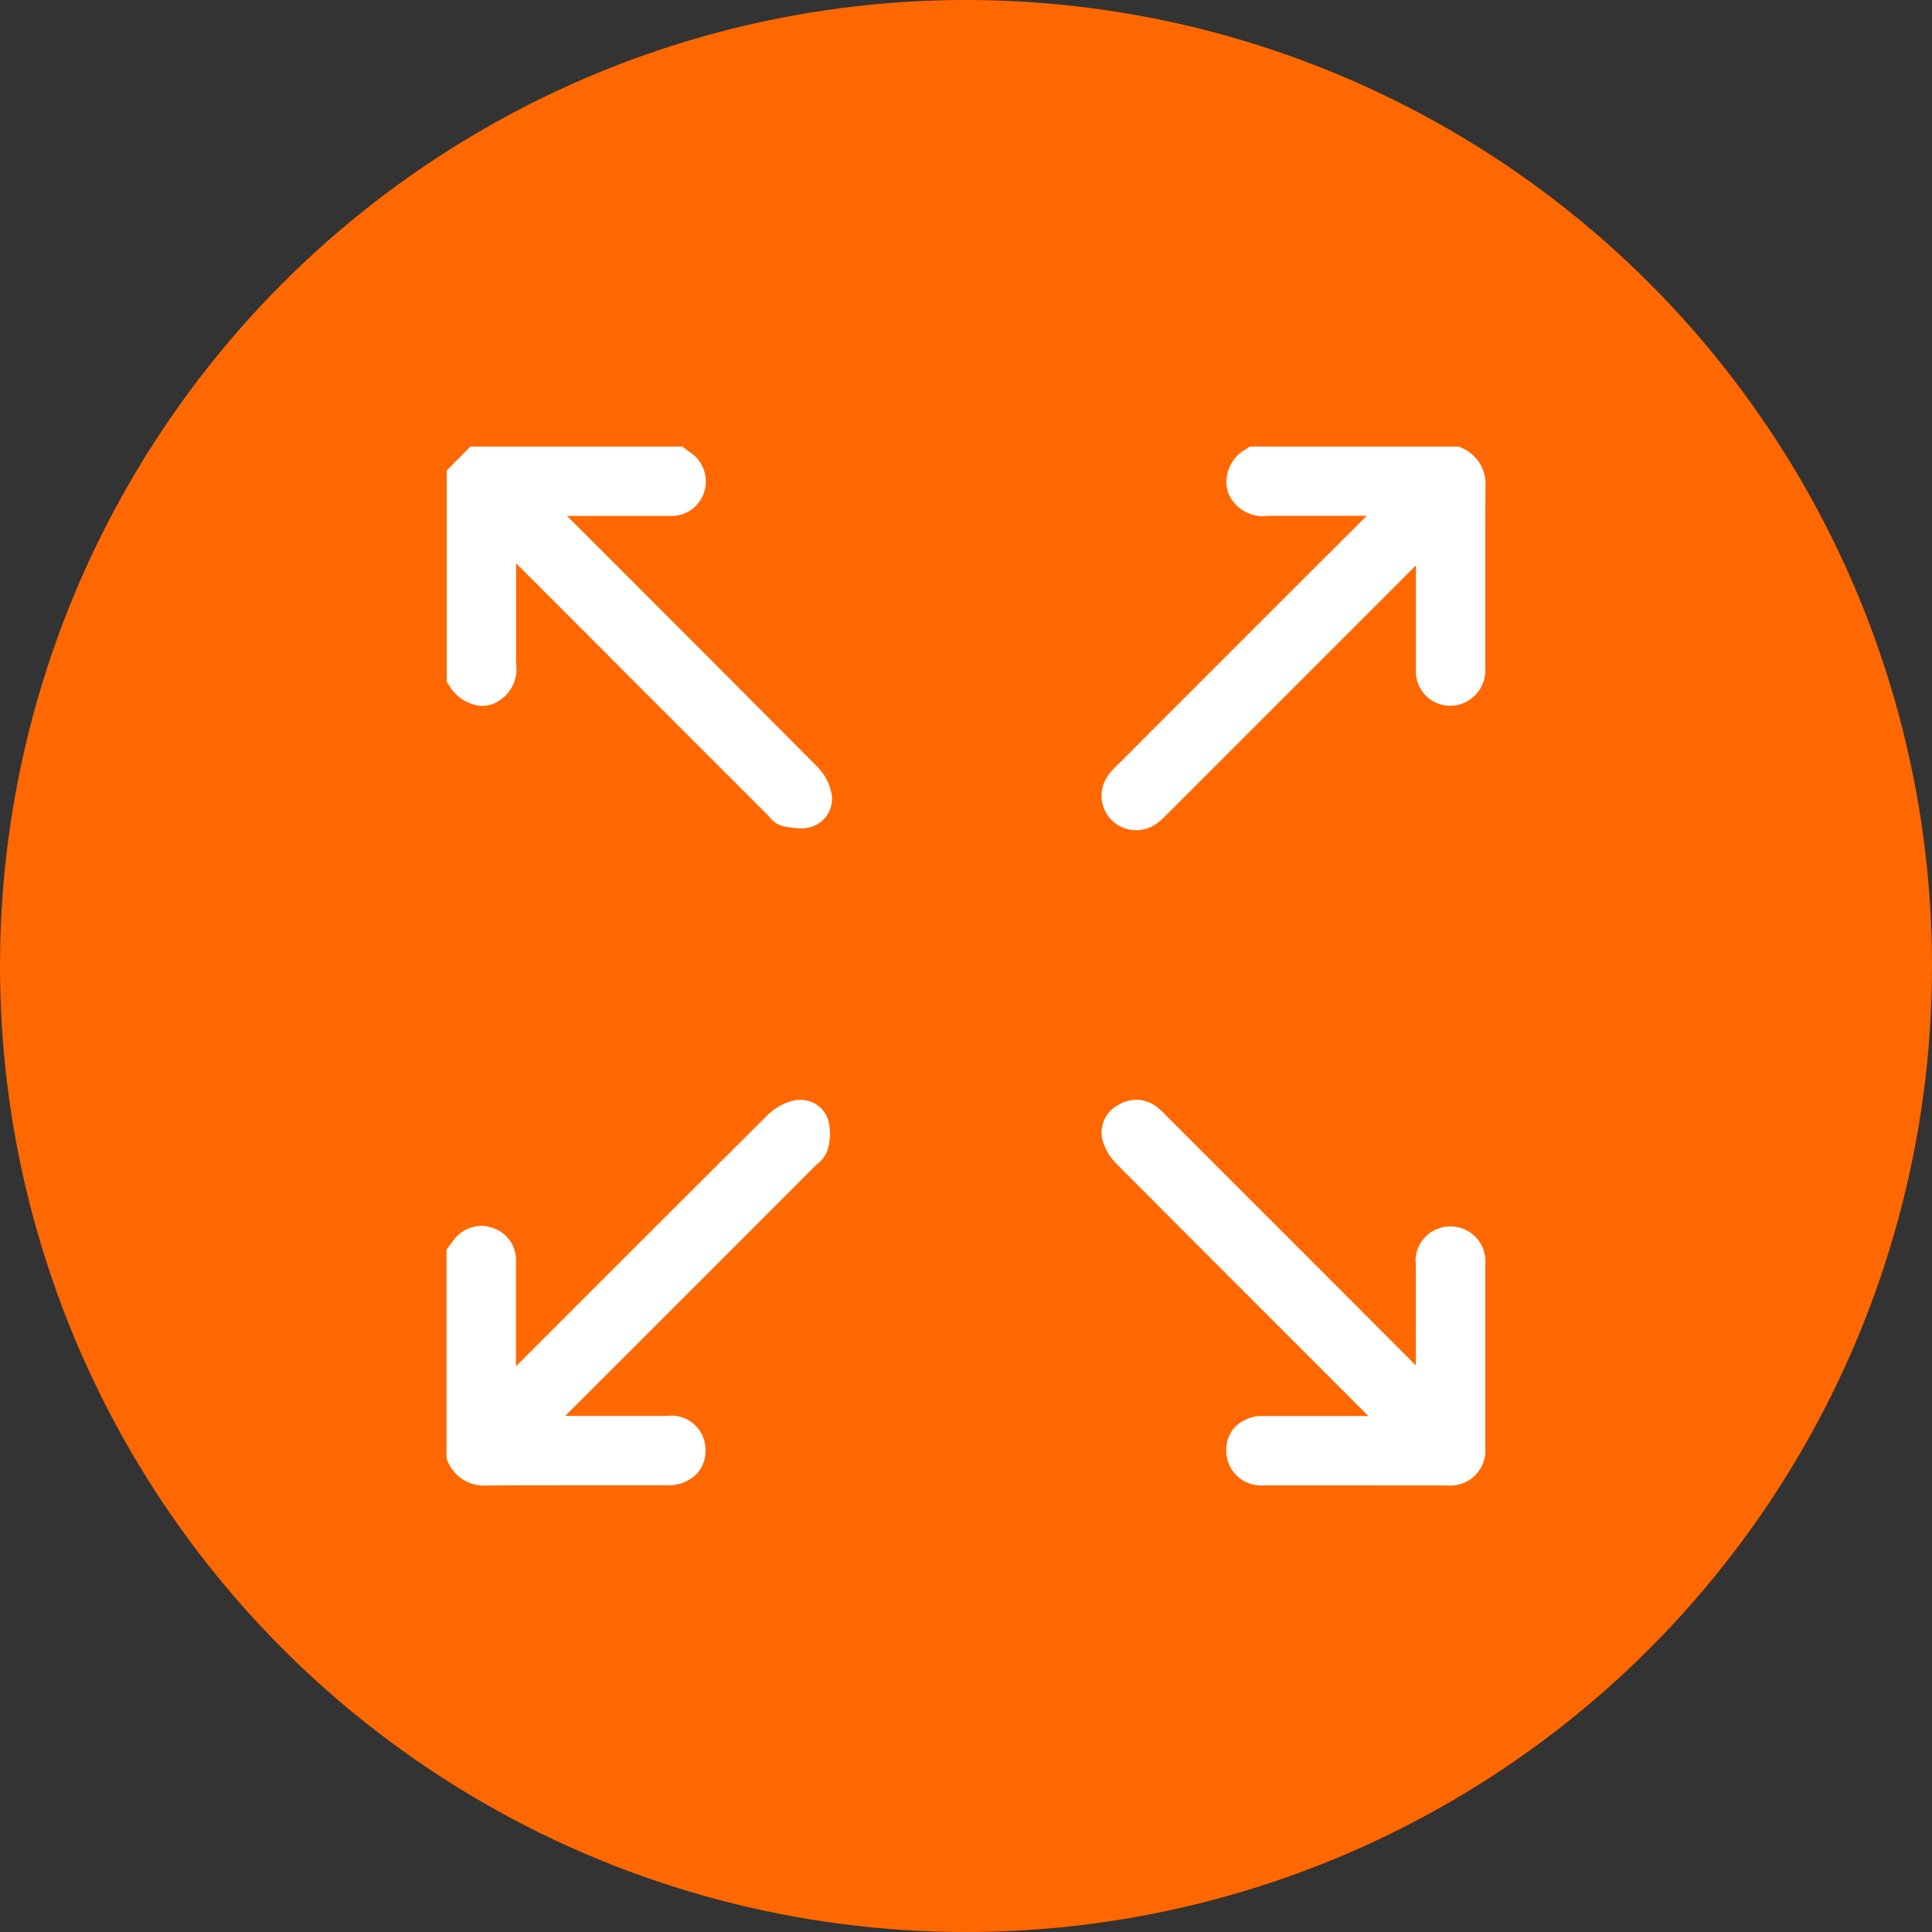
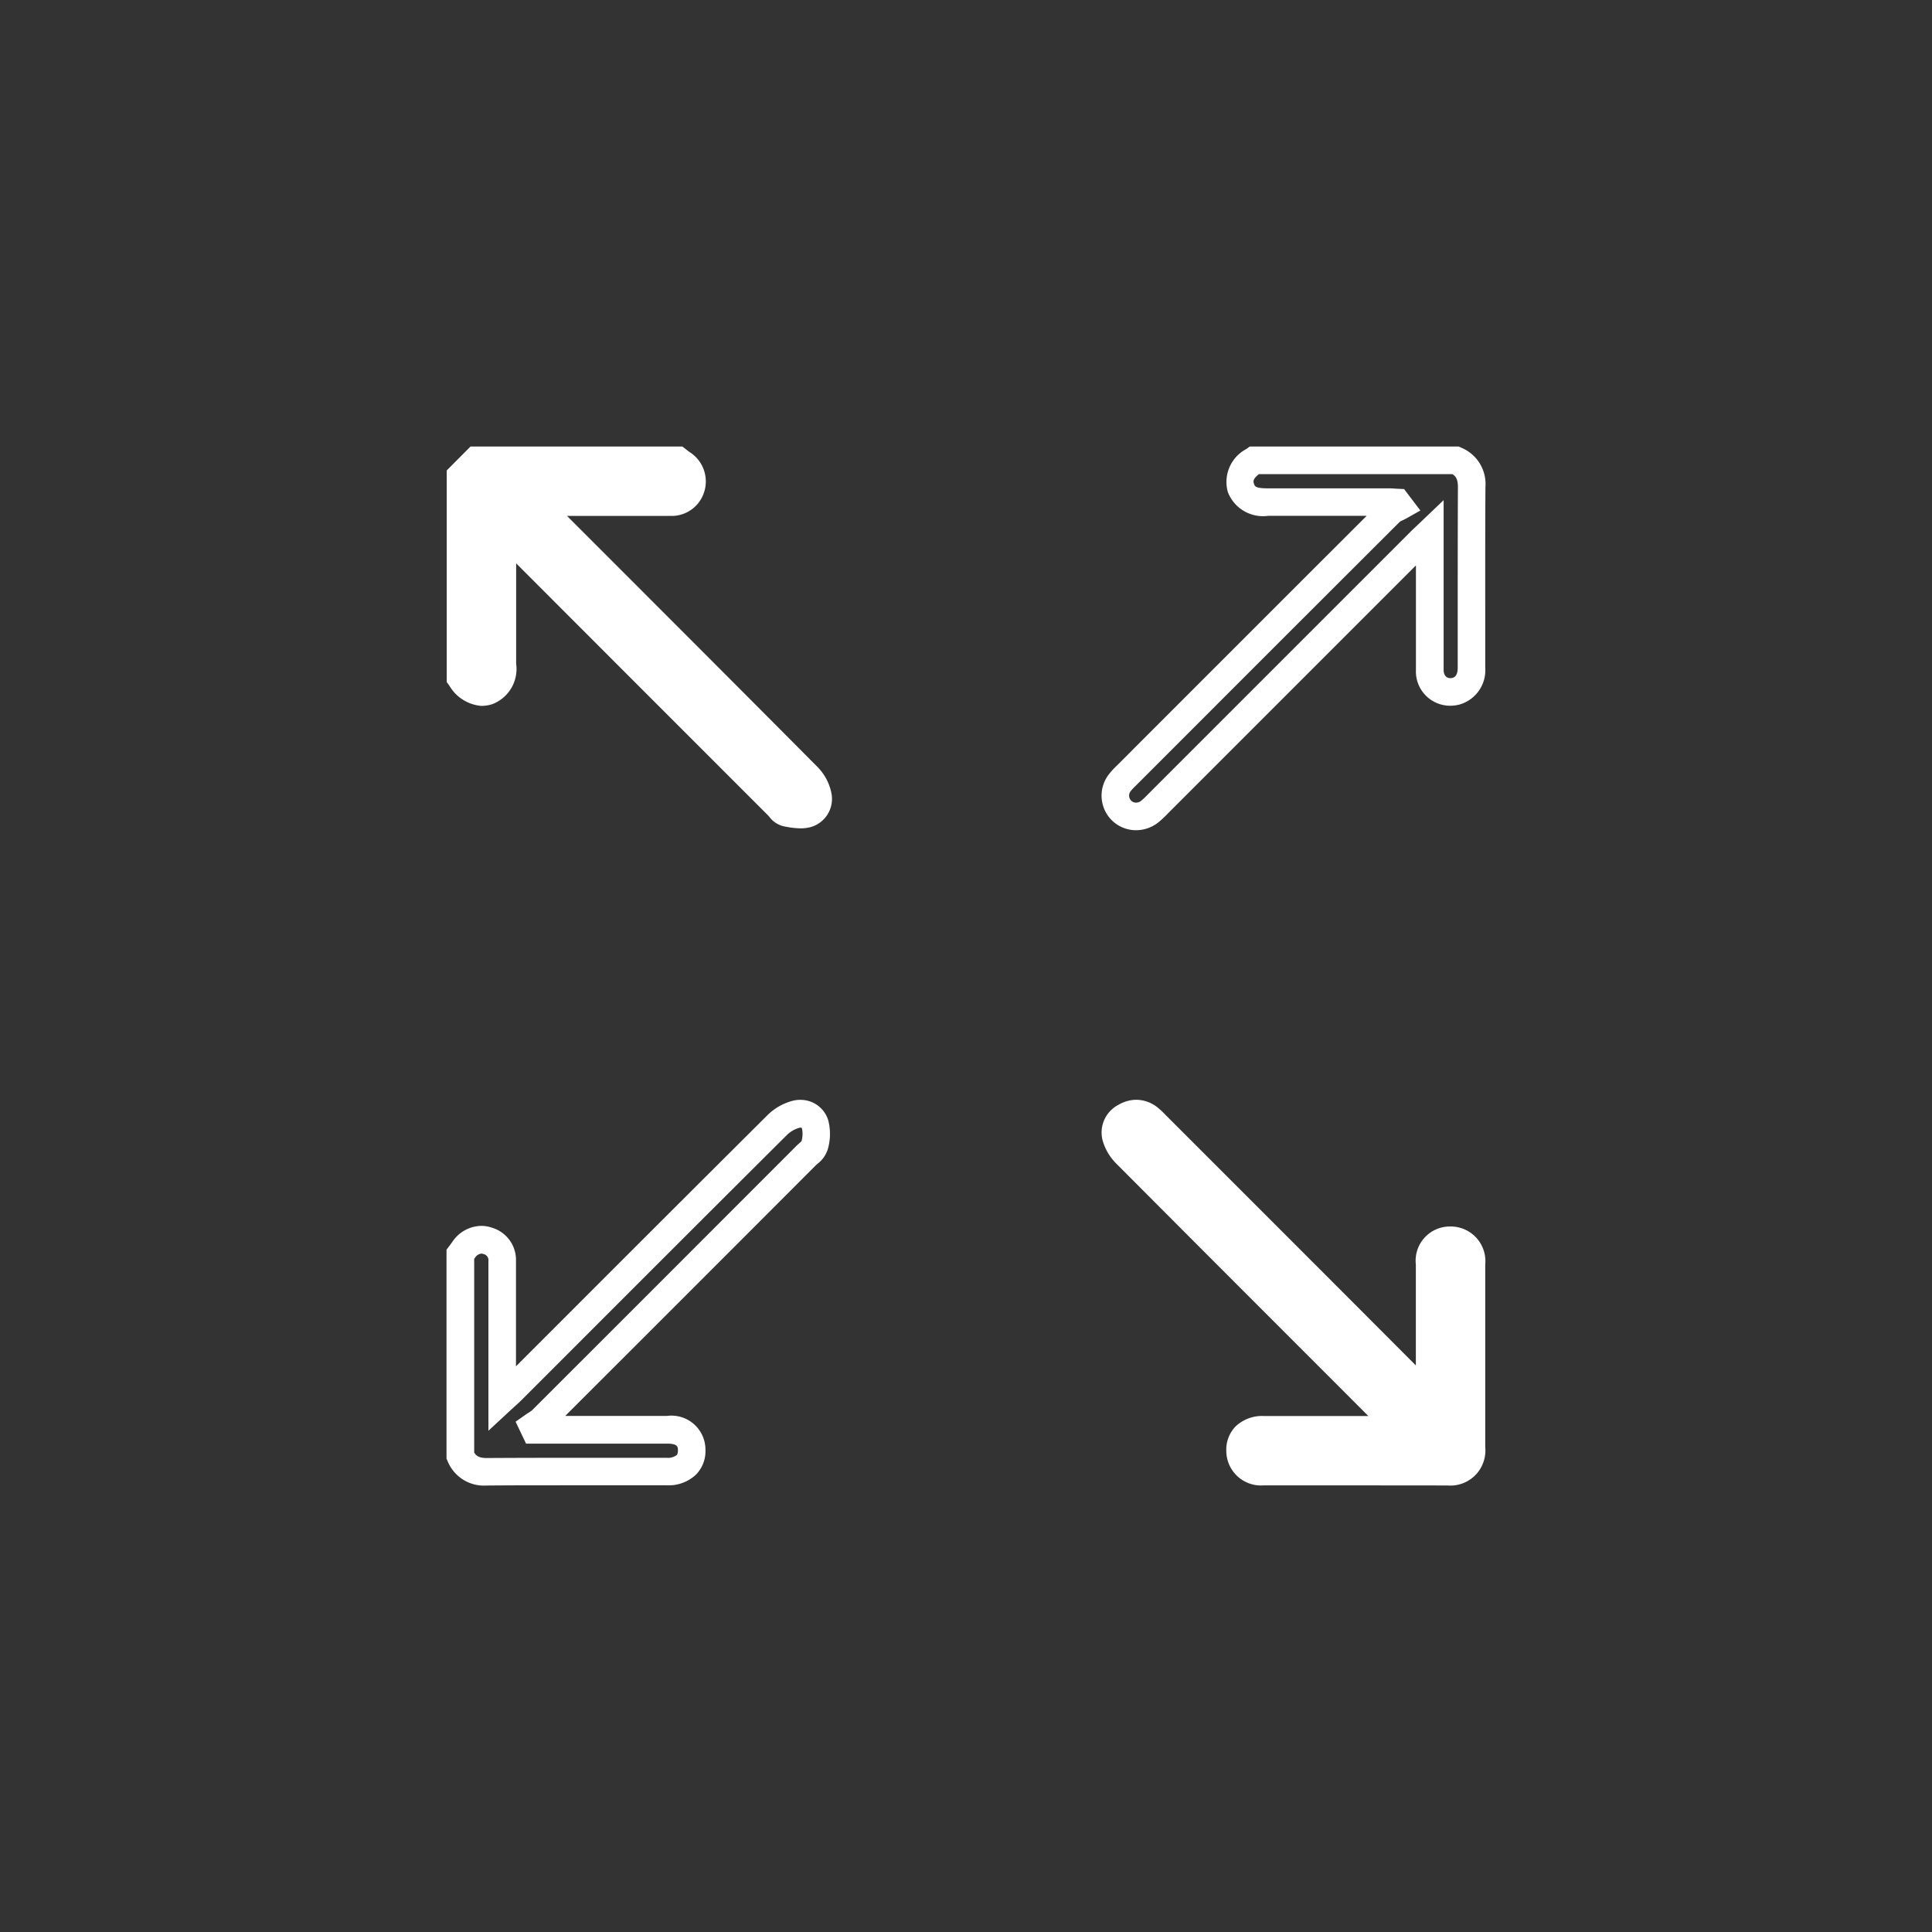
<svg xmlns="http://www.w3.org/2000/svg" width="70" height="70" viewBox="0 0 70 70">
  <rect x="0" y="0" width="70" height="70" fill="#333333" stroke="none" />
  <g id="Grupo_3776" data-name="Grupo 3776" transform="translate(-119 -4008)">
-     <circle id="Elipse_116" data-name="Elipse 116" cx="35" cy="35" r="35" transform="translate(119 4008)" fill="#ff6800" />
    <g id="Grupo_357" data-name="Grupo 357" transform="translate(9001.264 9665.672)">
-       <path id="Trazado_580" data-name="Trazado 580" d="M-8865.581-5305.653c.041-.056.084-.111.124-.168a.742.742,0,0,1,.875-.314.719.719,0,0,1,.516.733q0,2.254,0,4.507v.489c.148-.138.248-.224.341-.316q4.818-4.817,9.642-9.629a1.549,1.549,0,0,1,.691-.379.553.553,0,0,1,.663.368,1.555,1.555,0,0,1-.019.774c-.033.143-.2.257-.321.375q-4.777,4.782-9.559,9.56a2.378,2.378,0,0,1-.32.229l.062.129h4.795c.572,0,.888.264.893.741s-.33.772-.908.773c-2.17,0-4.339-.007-6.509.006a.933.933,0,0,1-.965-.579Z" transform="translate(0 -306.574)" fill="#fff" />
      <path id="Trazado_580_-_Contorno" data-name="Trazado 580 - Contorno" d="M-8853.257-5311.248a1.046,1.046,0,0,1,1,.735,1.978,1.978,0,0,1-.009,1.036,1.068,1.068,0,0,1-.382.548c-.027.025-.055.049-.074.069-3.593,3.6-6.415,6.419-9.062,9.063h3.687a1.233,1.233,0,0,1,1.393,1.236,1.213,1.213,0,0,1-.339.887,1.443,1.443,0,0,1-1.069.391h-3.437c-1.239,0-2.187,0-3.069.008h-.015a1.419,1.419,0,0,1-1.41-.875l-.043-.1v-7.569l.1-.132.046-.062c.024-.033.049-.065.072-.1a1.284,1.284,0,0,1,1.039-.569,1.228,1.228,0,0,1,.413.073,1.218,1.218,0,0,1,.847,1.206q0,1.5,0,3v.809l1.545-1.545c2.483-2.484,5.052-5.053,7.585-7.573a2.036,2.036,0,0,1,.924-.51A1.079,1.079,0,0,1-8853.257-5311.248Zm.033,1.5a.961.961,0,0,0,.017-.462.051.051,0,0,0-.05-.033l-.017,0a1.058,1.058,0,0,0-.458.248c-2.532,2.519-5.1,5.087-7.583,7.571l-2.058,2.058c-.067.068-.136.13-.215.2l-.14.128-.84.779v-3.137q0-1.5,0-3.005a.23.23,0,0,0-.184-.262.239.239,0,0,0-.076-.014.313.313,0,0,0-.225.149l-.03.042v7.015c.078.131.191.2.453.2h.009c.885-.005,1.834-.008,3.075-.008h3.437a.541.541,0,0,0,.358-.094c.013-.013.051-.052.05-.174s0-.245-.393-.246h-5.11l-.379-.794.345-.243c.04-.028.081-.055.123-.082a1.011,1.011,0,0,0,.133-.094c2.791-2.788,5.738-5.735,9.558-9.559.039-.04.079-.075.114-.106S-8853.246-5309.729-8853.224-5309.752Z" transform="translate(0 -306.574)" fill="#fff" />
-       <path id="Trazado_581" data-name="Trazado 581" d="M-8522.265-5640.994a.934.934,0,0,1,.578.965c-.014,2.182,0,4.364-.007,6.546a.8.8,0,0,1-.56.854.746.746,0,0,1-.951-.766c-.006-1.5,0-3.005,0-4.508v-.475c-.16.153-.261.244-.356.34l-9.484,9.485a3.534,3.534,0,0,1-.312.293.769.769,0,0,1-1.012-.044.76.76,0,0,1-.062-1.009,2.8,2.8,0,0,1,.268-.287q4.767-4.769,9.537-9.533a1.526,1.526,0,0,1,.34-.2l-.1-.135c-.113-.005-.227-.015-.34-.015h-4.327c-.592,0-.872-.146-.987-.514s.015-.661.485-1Z" transform="translate(-307.259)" fill="#fff" />
      <path id="Trazado_581_-_Contorno" data-name="Trazado 581 - Contorno" d="M-8529.724-5641.494h7.566l.1.044a1.422,1.422,0,0,1,.873,1.425c-.009,1.473-.008,2.972-.007,4.422q0,1.06,0,2.12a1.291,1.291,0,0,1-.935,1.338,1.324,1.324,0,0,1-.337.043,1.24,1.24,0,0,1-1.239-1.292c0-1.127,0-2.273,0-3.382v-.41l-8.987,8.987-.031.032a3.492,3.492,0,0,1-.326.3,1.3,1.3,0,0,1-.794.275,1.244,1.244,0,0,1-.877-.356,1.258,1.258,0,0,1-.112-1.666,2.667,2.667,0,0,1,.271-.3l.044-.043.838-.839c2.684-2.684,5.452-5.455,8.19-8.187h-3.567a1.364,1.364,0,0,1-1.465-.864,1.351,1.351,0,0,1,.67-1.556Zm7.34,1h-7.009c-.229.188-.206.261-.177.352s.051.164.51.164h4.327c.094,0,.183,0,.268.01l.1.005.233.011.59.777-.5.282c-.053.03-.1.053-.147.074s-.074.035-.092.046c-2.9,2.893-5.845,5.838-8.691,8.687l-.887.887a1.88,1.88,0,0,0-.174.186.26.26,0,0,0,.014.352.246.246,0,0,0,.176.07.291.291,0,0,0,.178-.062,2.947,2.947,0,0,0,.232-.218l.033-.034,9.39-9.39.1-.1c.065-.066.131-.127.214-.206l.151-.143.845-.807v2.77c0,1.108,0,2.253,0,3.379,0,.183.092.3.239.3a.373.373,0,0,0,.087-.011c.122-.032.185-.157.185-.372q0-1.058,0-2.118c0-1.452,0-2.953.007-4.43C-8522.185-5640.3-8522.251-5640.414-8522.384-5640.494Z" transform="translate(-307.259)" fill="#fff" />
      <path id="Trazado_582" data-name="Trazado 582" d="M-8857.712-5640.994c.046.035.091.072.139.1a.761.761,0,0,1,.345.9.74.74,0,0,1-.771.513q-2.218,0-4.435,0h-.476c.15.16.239.261.334.356q4.8,4.805,9.6,9.618a1.383,1.383,0,0,1,.341.668.555.555,0,0,1-.394.647,1.764,1.764,0,0,1-.773-.043c-.109-.023-.2-.164-.29-.256q-4.8-4.8-9.606-9.612a2.542,2.542,0,0,1-.247-.34l-.122.079v4.737c0,.593-.146.873-.514.988s-.663-.017-1-.485v-7.3l.572-.573Z" fill="#fff" />
      <path id="Trazado_582_-_Contorno" data-name="Trazado 582 - Contorno" d="M-8865.216-5641.494h7.674l.176.136c.028.021.055.042.078.059a1.259,1.259,0,0,1,.536,1.458,1.236,1.236,0,0,1-1.247.861l-2.222,0h-1.5l1.023,1.024c2.651,2.651,5.393,5.393,8.081,8.1a1.879,1.879,0,0,1,.477.922,1.061,1.061,0,0,1-.753,1.229,1.4,1.4,0,0,1-.37.046,3.216,3.216,0,0,1-.634-.082.9.9,0,0,1-.492-.335c-.02-.022-.038-.044-.051-.057-2.992-2.992-6.079-6.079-9.123-9.128v3.637a1.363,1.363,0,0,1-.864,1.465,1.309,1.309,0,0,1-.395.063,1.483,1.483,0,0,1-1.161-.733l-.095-.131v-7.667Zm7.335,1h-6.921l-.279.28v6.921c.083.1.183.2.256.2a.32.32,0,0,0,.1-.018c.073-.022.163-.051.163-.51v-5.01l.753-.485.277.39c.028.04.056.082.083.124a1.035,1.035,0,0,0,.109.152c3.2,3.206,6.457,6.463,9.606,9.612.038.038.071.076.1.11l.023.027a1.938,1.938,0,0,0,.347.044.442.442,0,0,0,.108-.011.056.056,0,0,0,.033-.069.883.883,0,0,0-.205-.413c-2.687-2.7-5.427-5.443-8.078-8.094l-1.521-1.522c-.064-.065-.124-.129-.193-.2l-.151-.162-.794-.843h3.848l2.22,0c.244,0,.277-.107.3-.164s.06-.186-.154-.335Z" fill="#fff" />
      <path id="Trazado_583" data-name="Trazado 583" d="M-8523.2-5300.641v-.343q0-2.2,0-4.4c0-.57.268-.882.75-.883s.763.331.764.881q0,3.309,0,6.616a.777.777,0,0,1-.874.886q-3.327,0-6.65,0a.761.761,0,0,1-.856-.753c0-.483.31-.76.873-.76,1.62,0,3.24,0,4.957,0-.138-.148-.224-.248-.316-.341q-4.828-4.831-9.651-9.665a1.434,1.434,0,0,1-.364-.625.632.632,0,0,1,.353-.717.719.719,0,0,1,.838.05,2.949,2.949,0,0,1,.285.269q4.765,4.765,9.527,9.536a1.482,1.482,0,0,1,.2.372Z" transform="translate(-307.266 -306.475)" fill="#fff" />
      <path id="Trazado_583_-_Contorno" data-name="Trazado 583 - Contorno" d="M-8525.887-5297.379l-3.325,0a1.257,1.257,0,0,1-1.355-1.249,1.212,1.212,0,0,1,.336-.887,1.4,1.4,0,0,1,1.037-.377h3.774l-1.59-1.591c-2.477-2.477-5.037-5.038-7.55-7.562a1.925,1.925,0,0,1-.494-.854,1.132,1.132,0,0,1,.592-1.275,1.284,1.284,0,0,1,.636-.176,1.24,1.24,0,0,1,.748.262,2.715,2.715,0,0,1,.287.263l.051.052,1.274,1.274c2.547,2.547,5.176,5.175,7.767,7.774v-.719q0-1.466,0-2.933a1.24,1.24,0,0,1,1.249-1.382,1.257,1.257,0,0,1,1.265,1.38c0,2.376,0,4.541,0,6.618a1.269,1.269,0,0,1-1.373,1.385Zm-.872-1.517h-2.435a.507.507,0,0,0-.328.081.264.264,0,0,0-.046.175c0,.07,0,.256.357.257q3.322,0,6.648,0c.3,0,.375-.073.375-.386,0-2.077,0-4.241,0-6.616,0-.381-.177-.381-.262-.381-.118,0-.251,0-.252.384q0,1.465,0,2.931v2.058l-.83.627-.275-.518c-.03-.057-.055-.112-.075-.16-.015-.032-.035-.08-.047-.1-2.747-2.756-5.543-5.552-8.246-8.255l-1.274-1.274-.057-.058a1.888,1.888,0,0,0-.178-.167.229.229,0,0,0-.145-.059.315.315,0,0,0-.146.047c-.134.076-.118.138-.113.158a.94.94,0,0,0,.234.4c2.512,2.523,5.072,5.084,7.548,7.561l2.1,2.1c.067.068.13.136.2.215l.128.14.779.84Z" transform="translate(-307.266 -306.475)" fill="#fff" />
    </g>
  </g>
</svg>